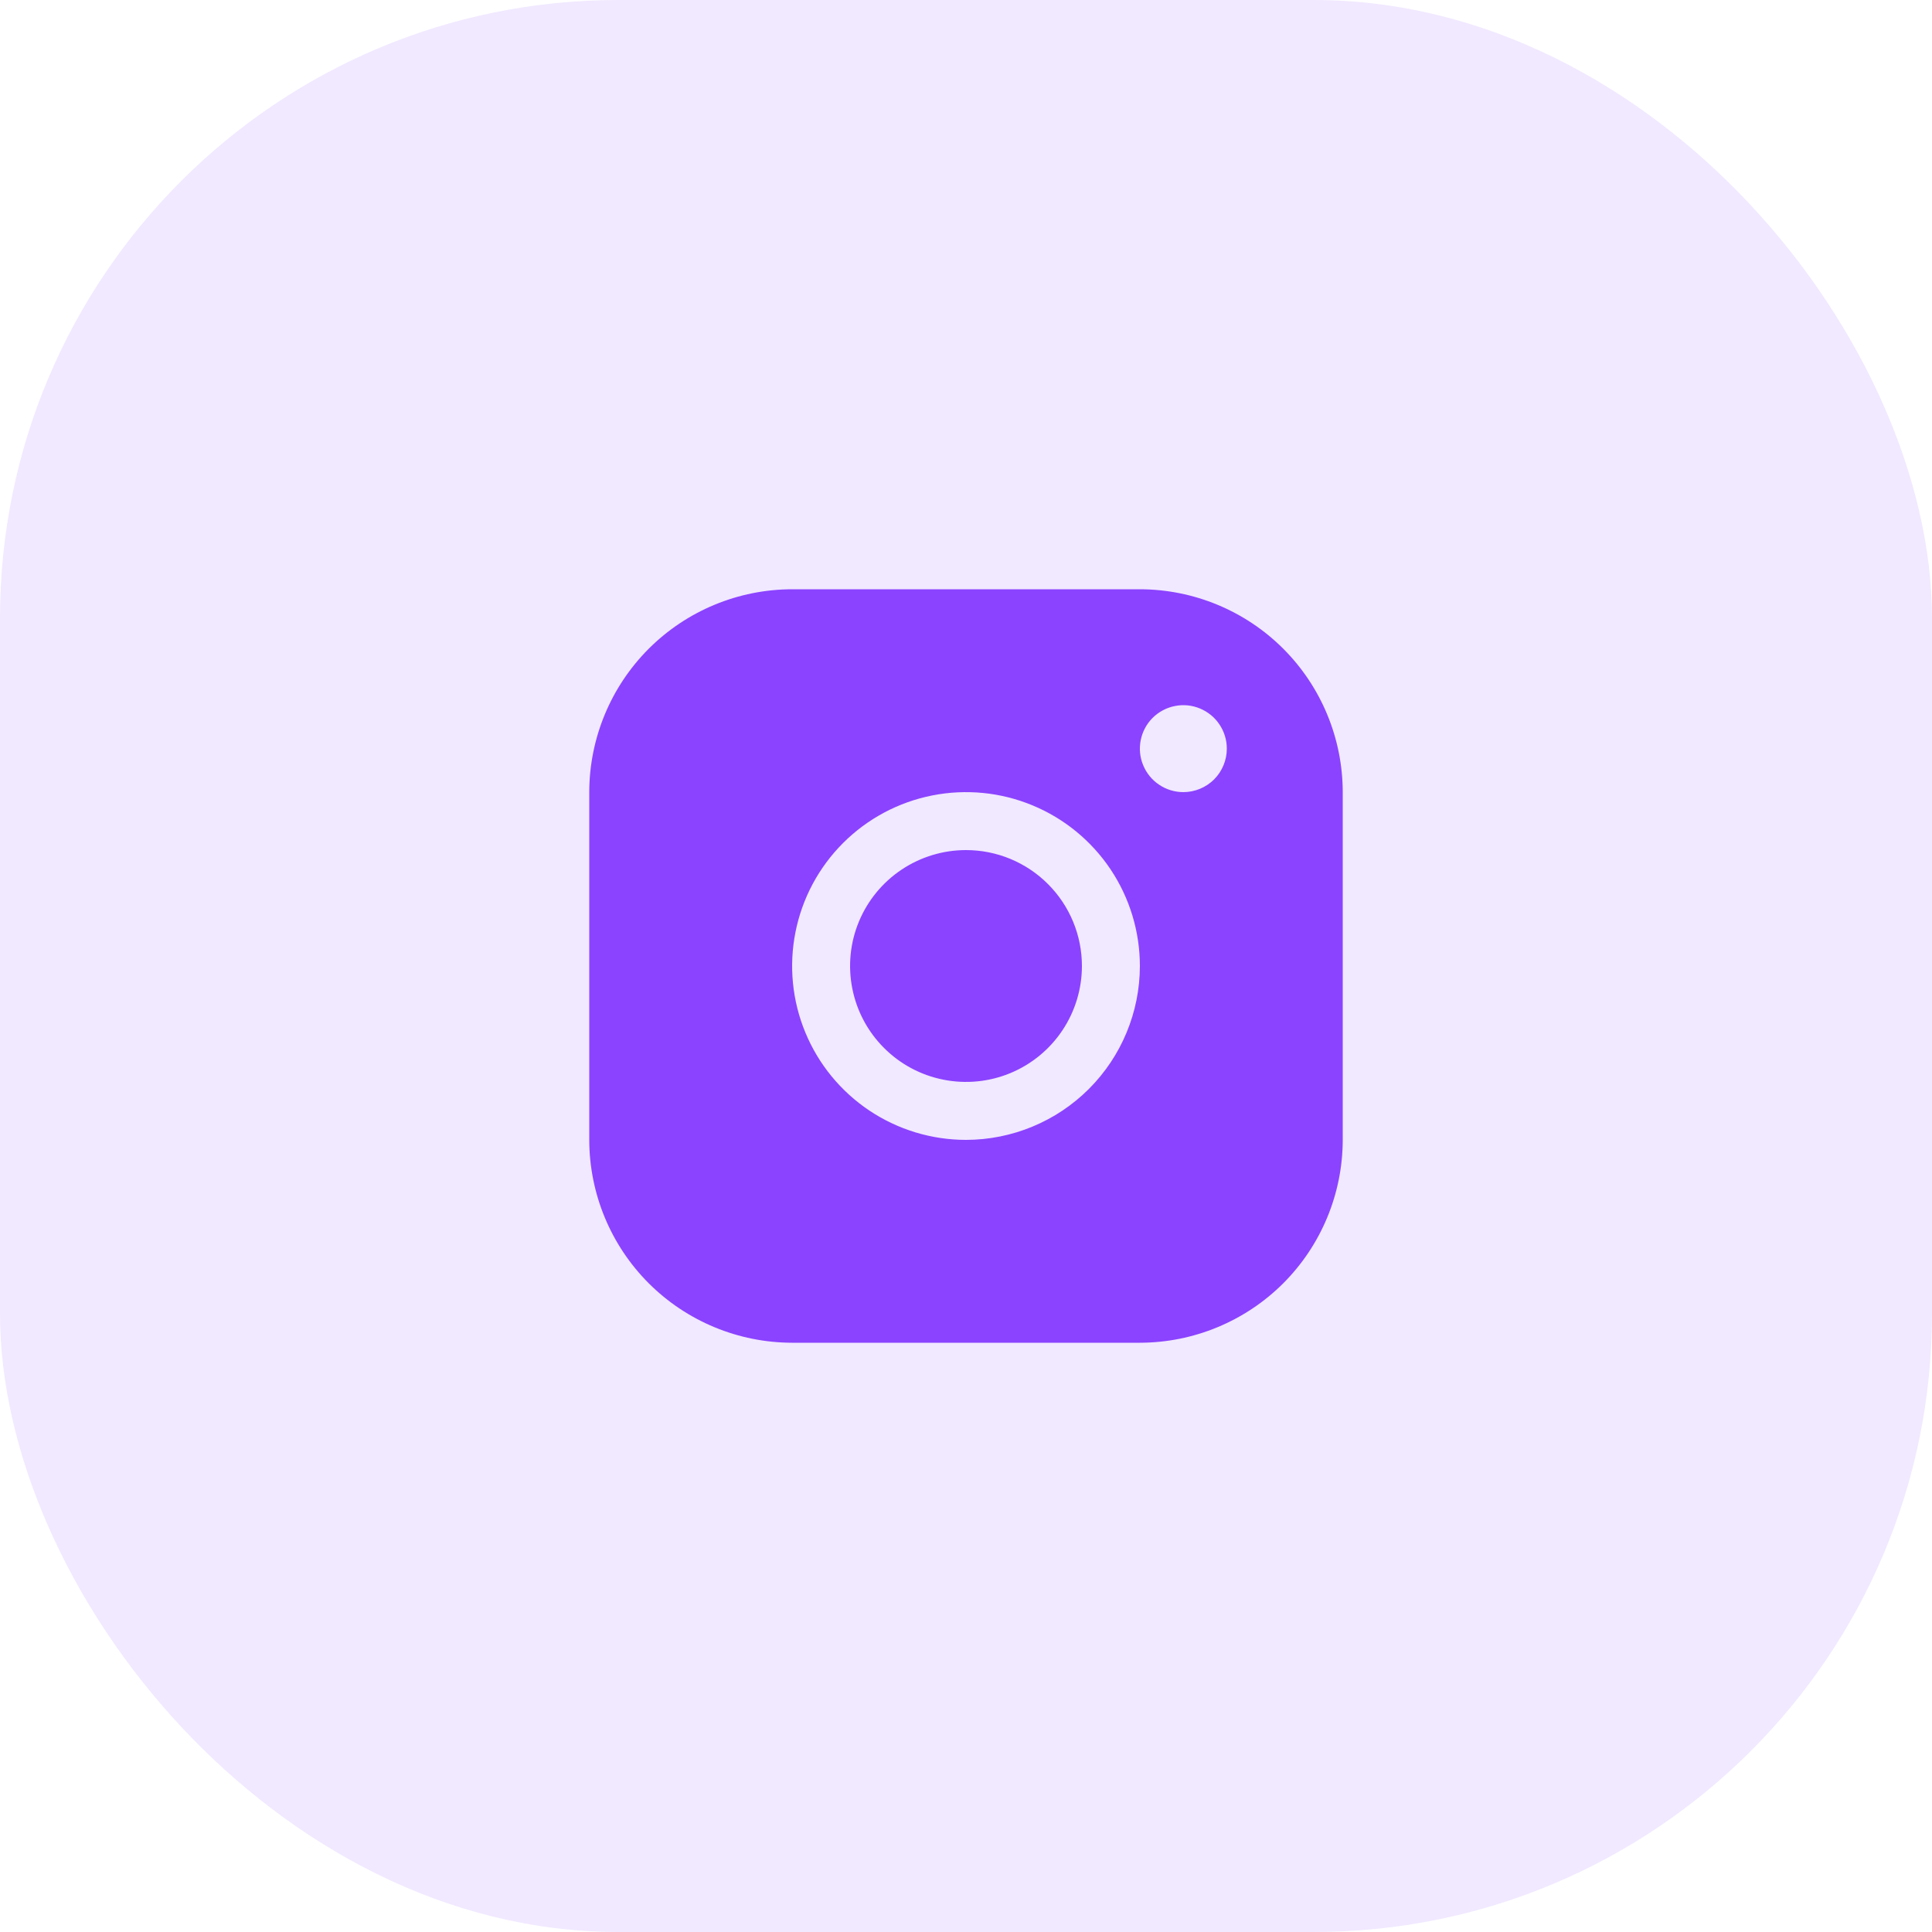
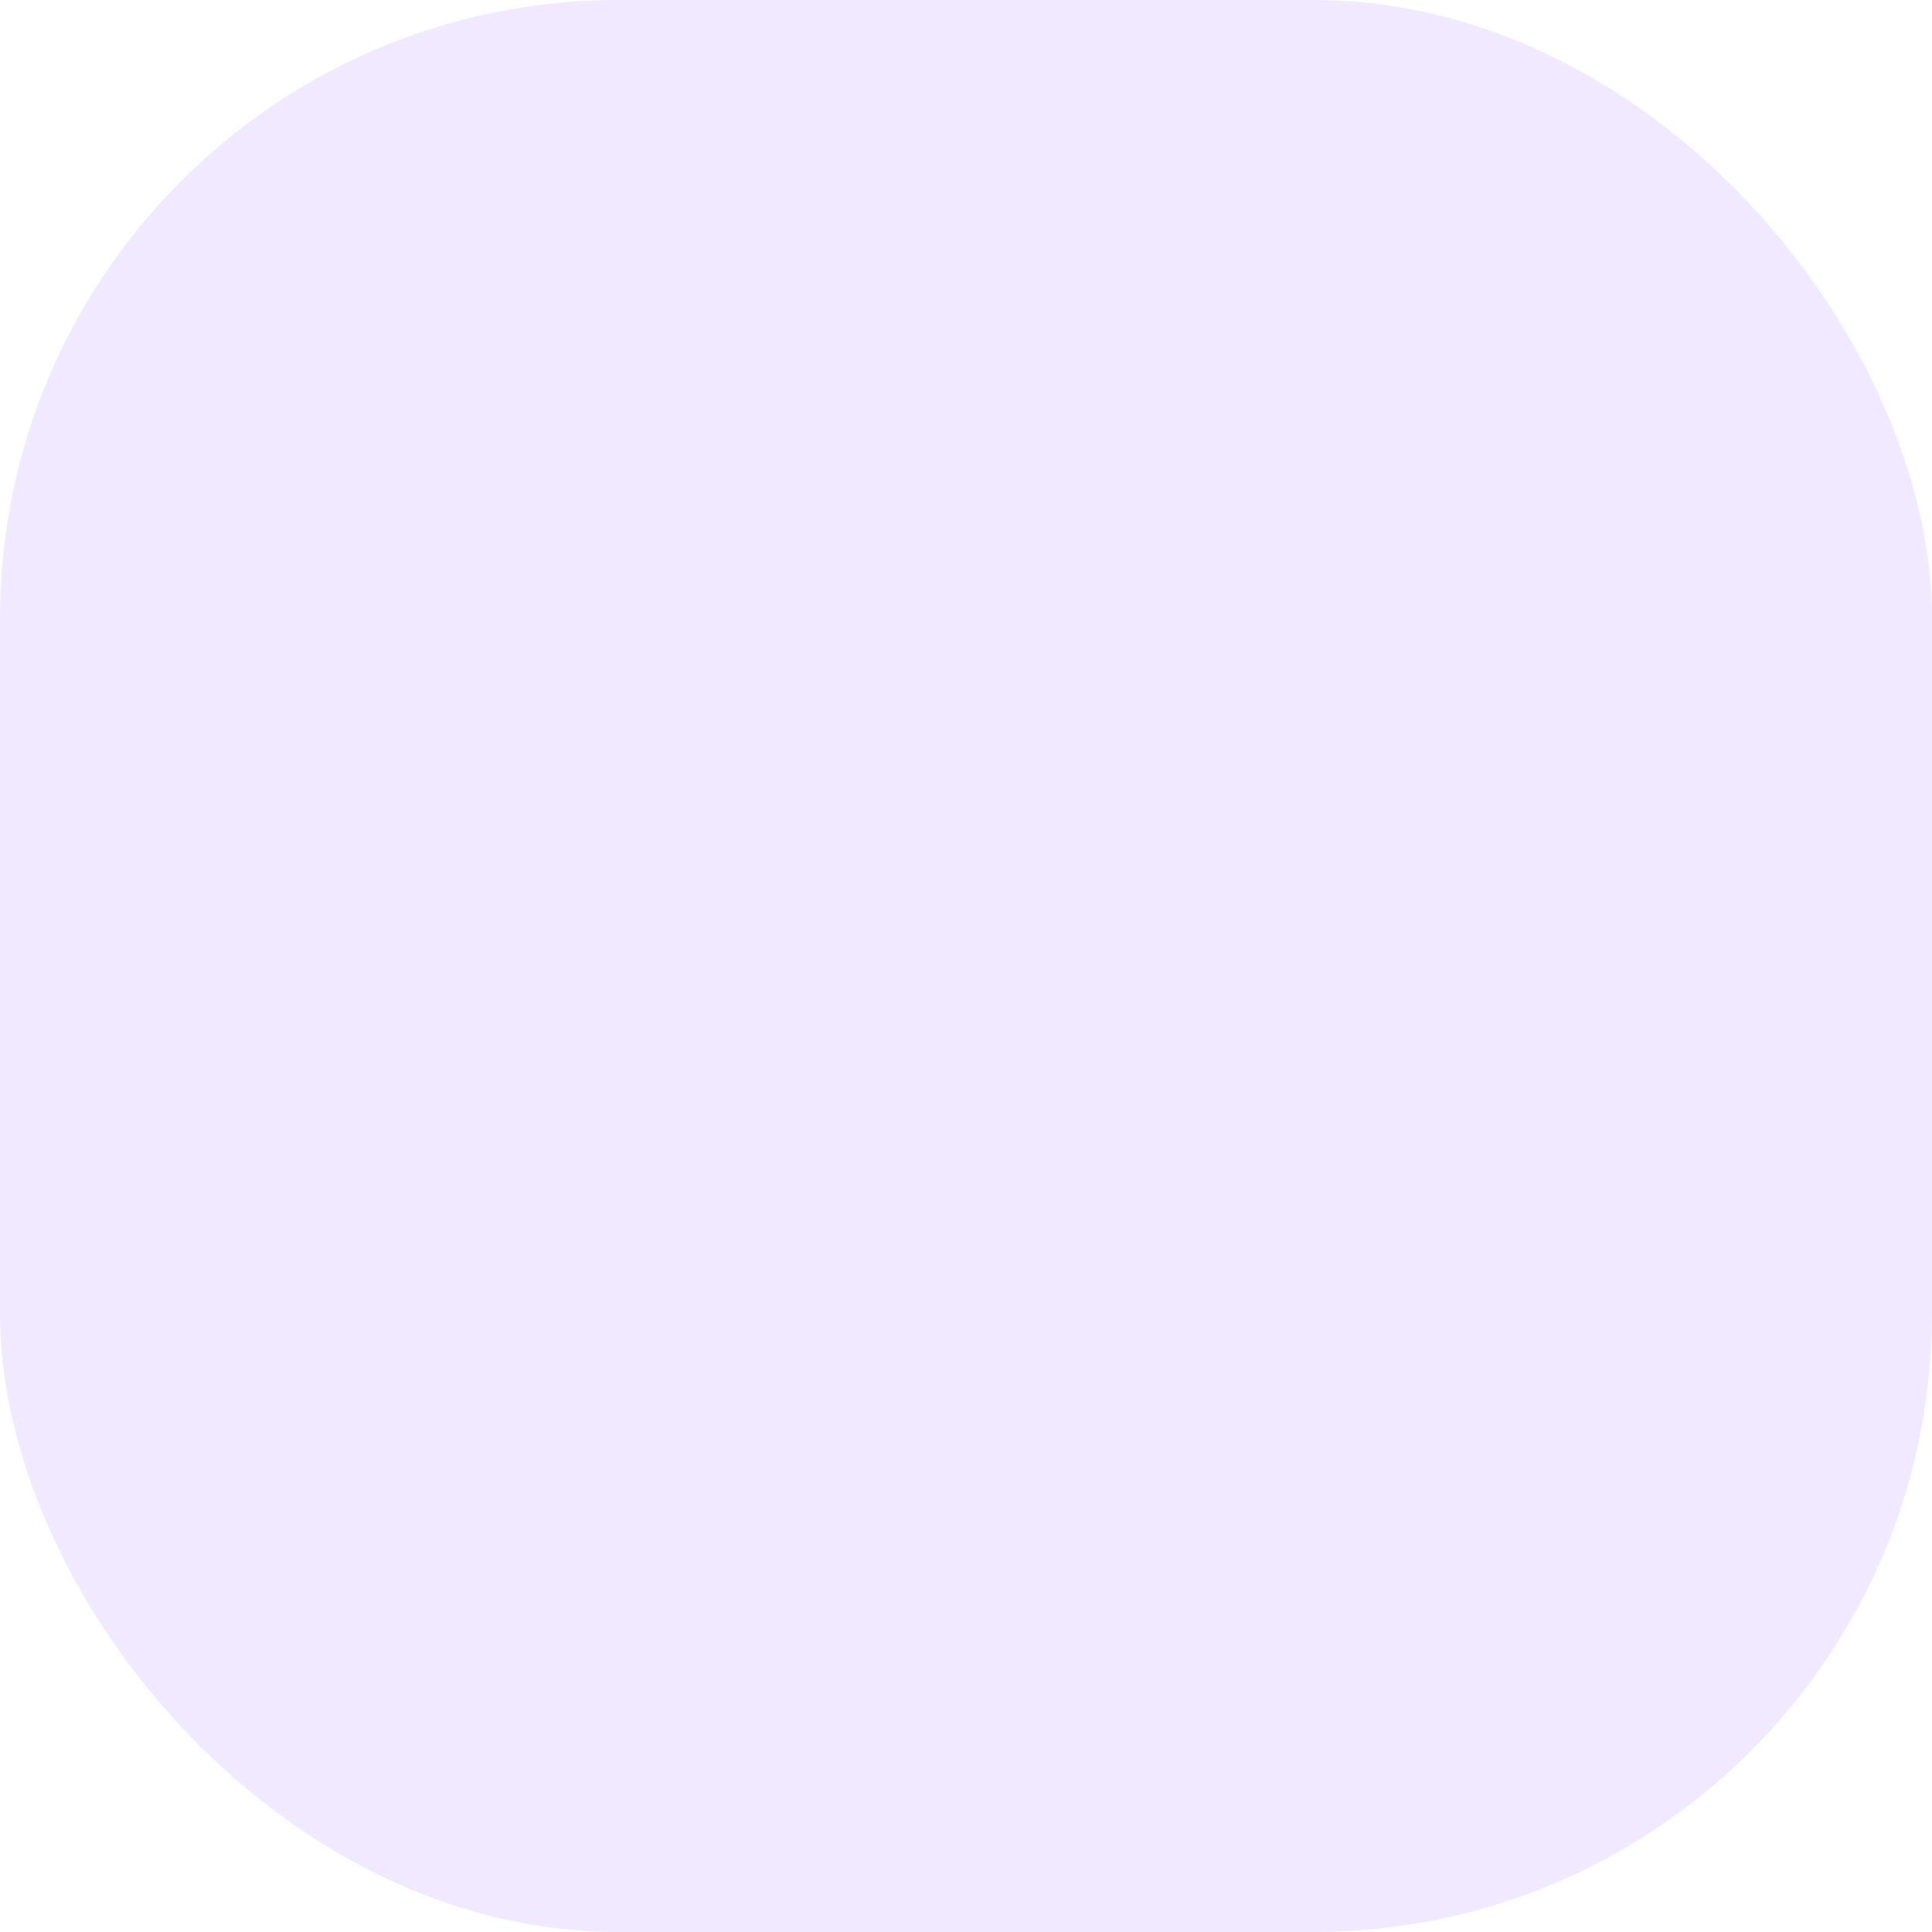
<svg xmlns="http://www.w3.org/2000/svg" width="50" height="50" viewBox="0 0 50 50" fill="none">
  <rect width="50" height="50" rx="16" fill="#8B43FF" fill-opacity="0.12" />
  <g clip-path="url(#clip0_96_452)">
-     <path d="M28 25C28 25.593 27.824 26.173 27.494 26.667C27.165 27.16 26.696 27.545 26.148 27.772C25.6 27.999 24.997 28.058 24.415 27.942C23.833 27.827 23.298 27.541 22.879 27.121C22.459 26.702 22.173 26.167 22.058 25.585C21.942 25.003 22.001 24.4 22.228 23.852C22.455 23.304 22.84 22.835 23.333 22.506C23.827 22.176 24.407 22 25 22C25.796 22 26.559 22.316 27.121 22.879C27.684 23.441 28 24.204 28 25ZM34.75 20.5V29.5C34.748 30.892 34.195 32.226 33.211 33.211C32.226 34.195 30.892 34.748 29.5 34.75H20.5C19.108 34.748 17.774 34.195 16.789 33.211C15.805 32.226 15.252 30.892 15.25 29.5V20.5C15.252 19.108 15.805 17.774 16.789 16.789C17.774 15.805 19.108 15.252 20.5 15.25H29.5C30.892 15.252 32.226 15.805 33.211 16.789C34.195 17.774 34.748 19.108 34.75 20.5ZM29.5 25C29.5 24.11 29.236 23.24 28.742 22.5C28.247 21.76 27.544 21.183 26.722 20.843C25.9 20.502 24.995 20.413 24.122 20.587C23.249 20.76 22.447 21.189 21.818 21.818C21.189 22.447 20.76 23.249 20.587 24.122C20.413 24.995 20.502 25.9 20.843 26.722C21.183 27.544 21.76 28.247 22.5 28.742C23.24 29.236 24.11 29.5 25 29.5C26.193 29.499 27.337 29.024 28.181 28.181C29.024 27.337 29.499 26.193 29.5 25ZM31.75 19.375C31.75 19.152 31.684 18.935 31.56 18.75C31.437 18.565 31.261 18.421 31.055 18.336C30.85 18.25 30.624 18.228 30.405 18.272C30.187 18.315 29.987 18.422 29.829 18.579C29.672 18.737 29.565 18.937 29.522 19.155C29.478 19.374 29.5 19.6 29.586 19.805C29.671 20.011 29.815 20.187 30 20.31C30.185 20.434 30.402 20.5 30.625 20.5C30.923 20.5 31.209 20.381 31.421 20.171C31.631 19.959 31.75 19.673 31.75 19.375Z" fill="#8B43FF" />
-   </g>
+     </g>
  <defs>
    <clipPath id="clip0_96_452">
      <rect width="24" height="24" fill="white" transform="translate(13 13)" />
    </clipPath>
  </defs>
</svg>